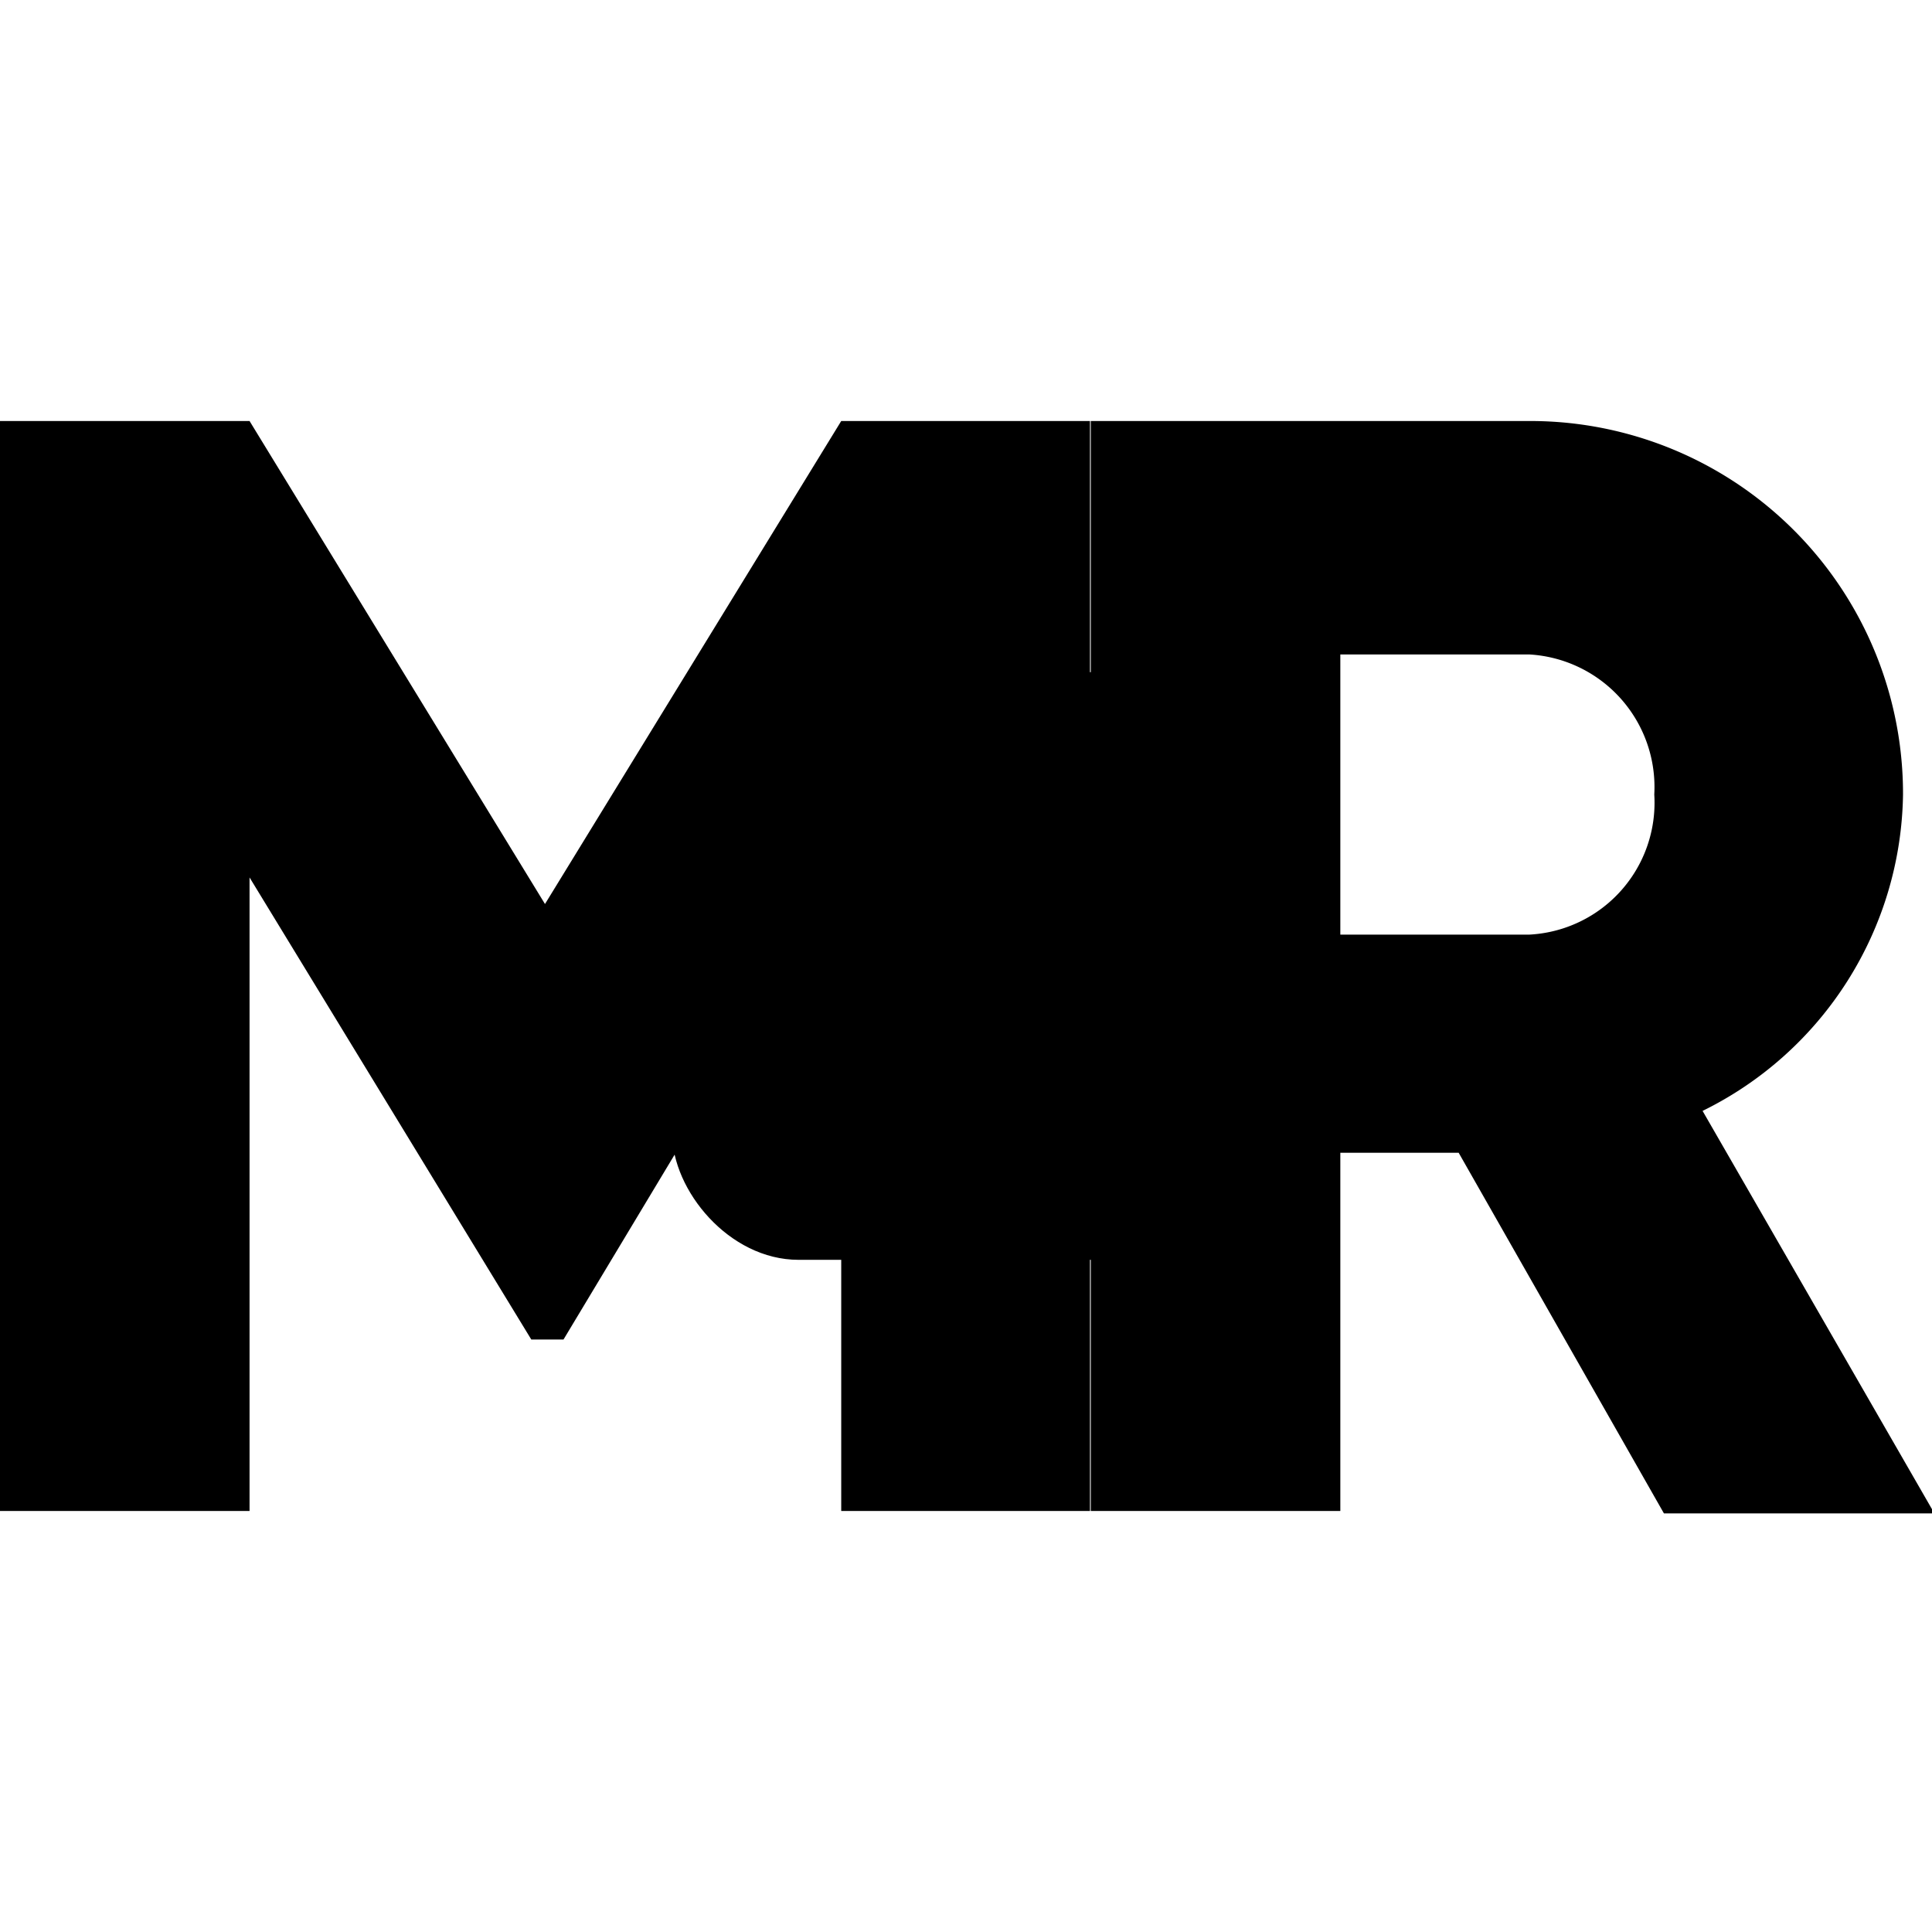
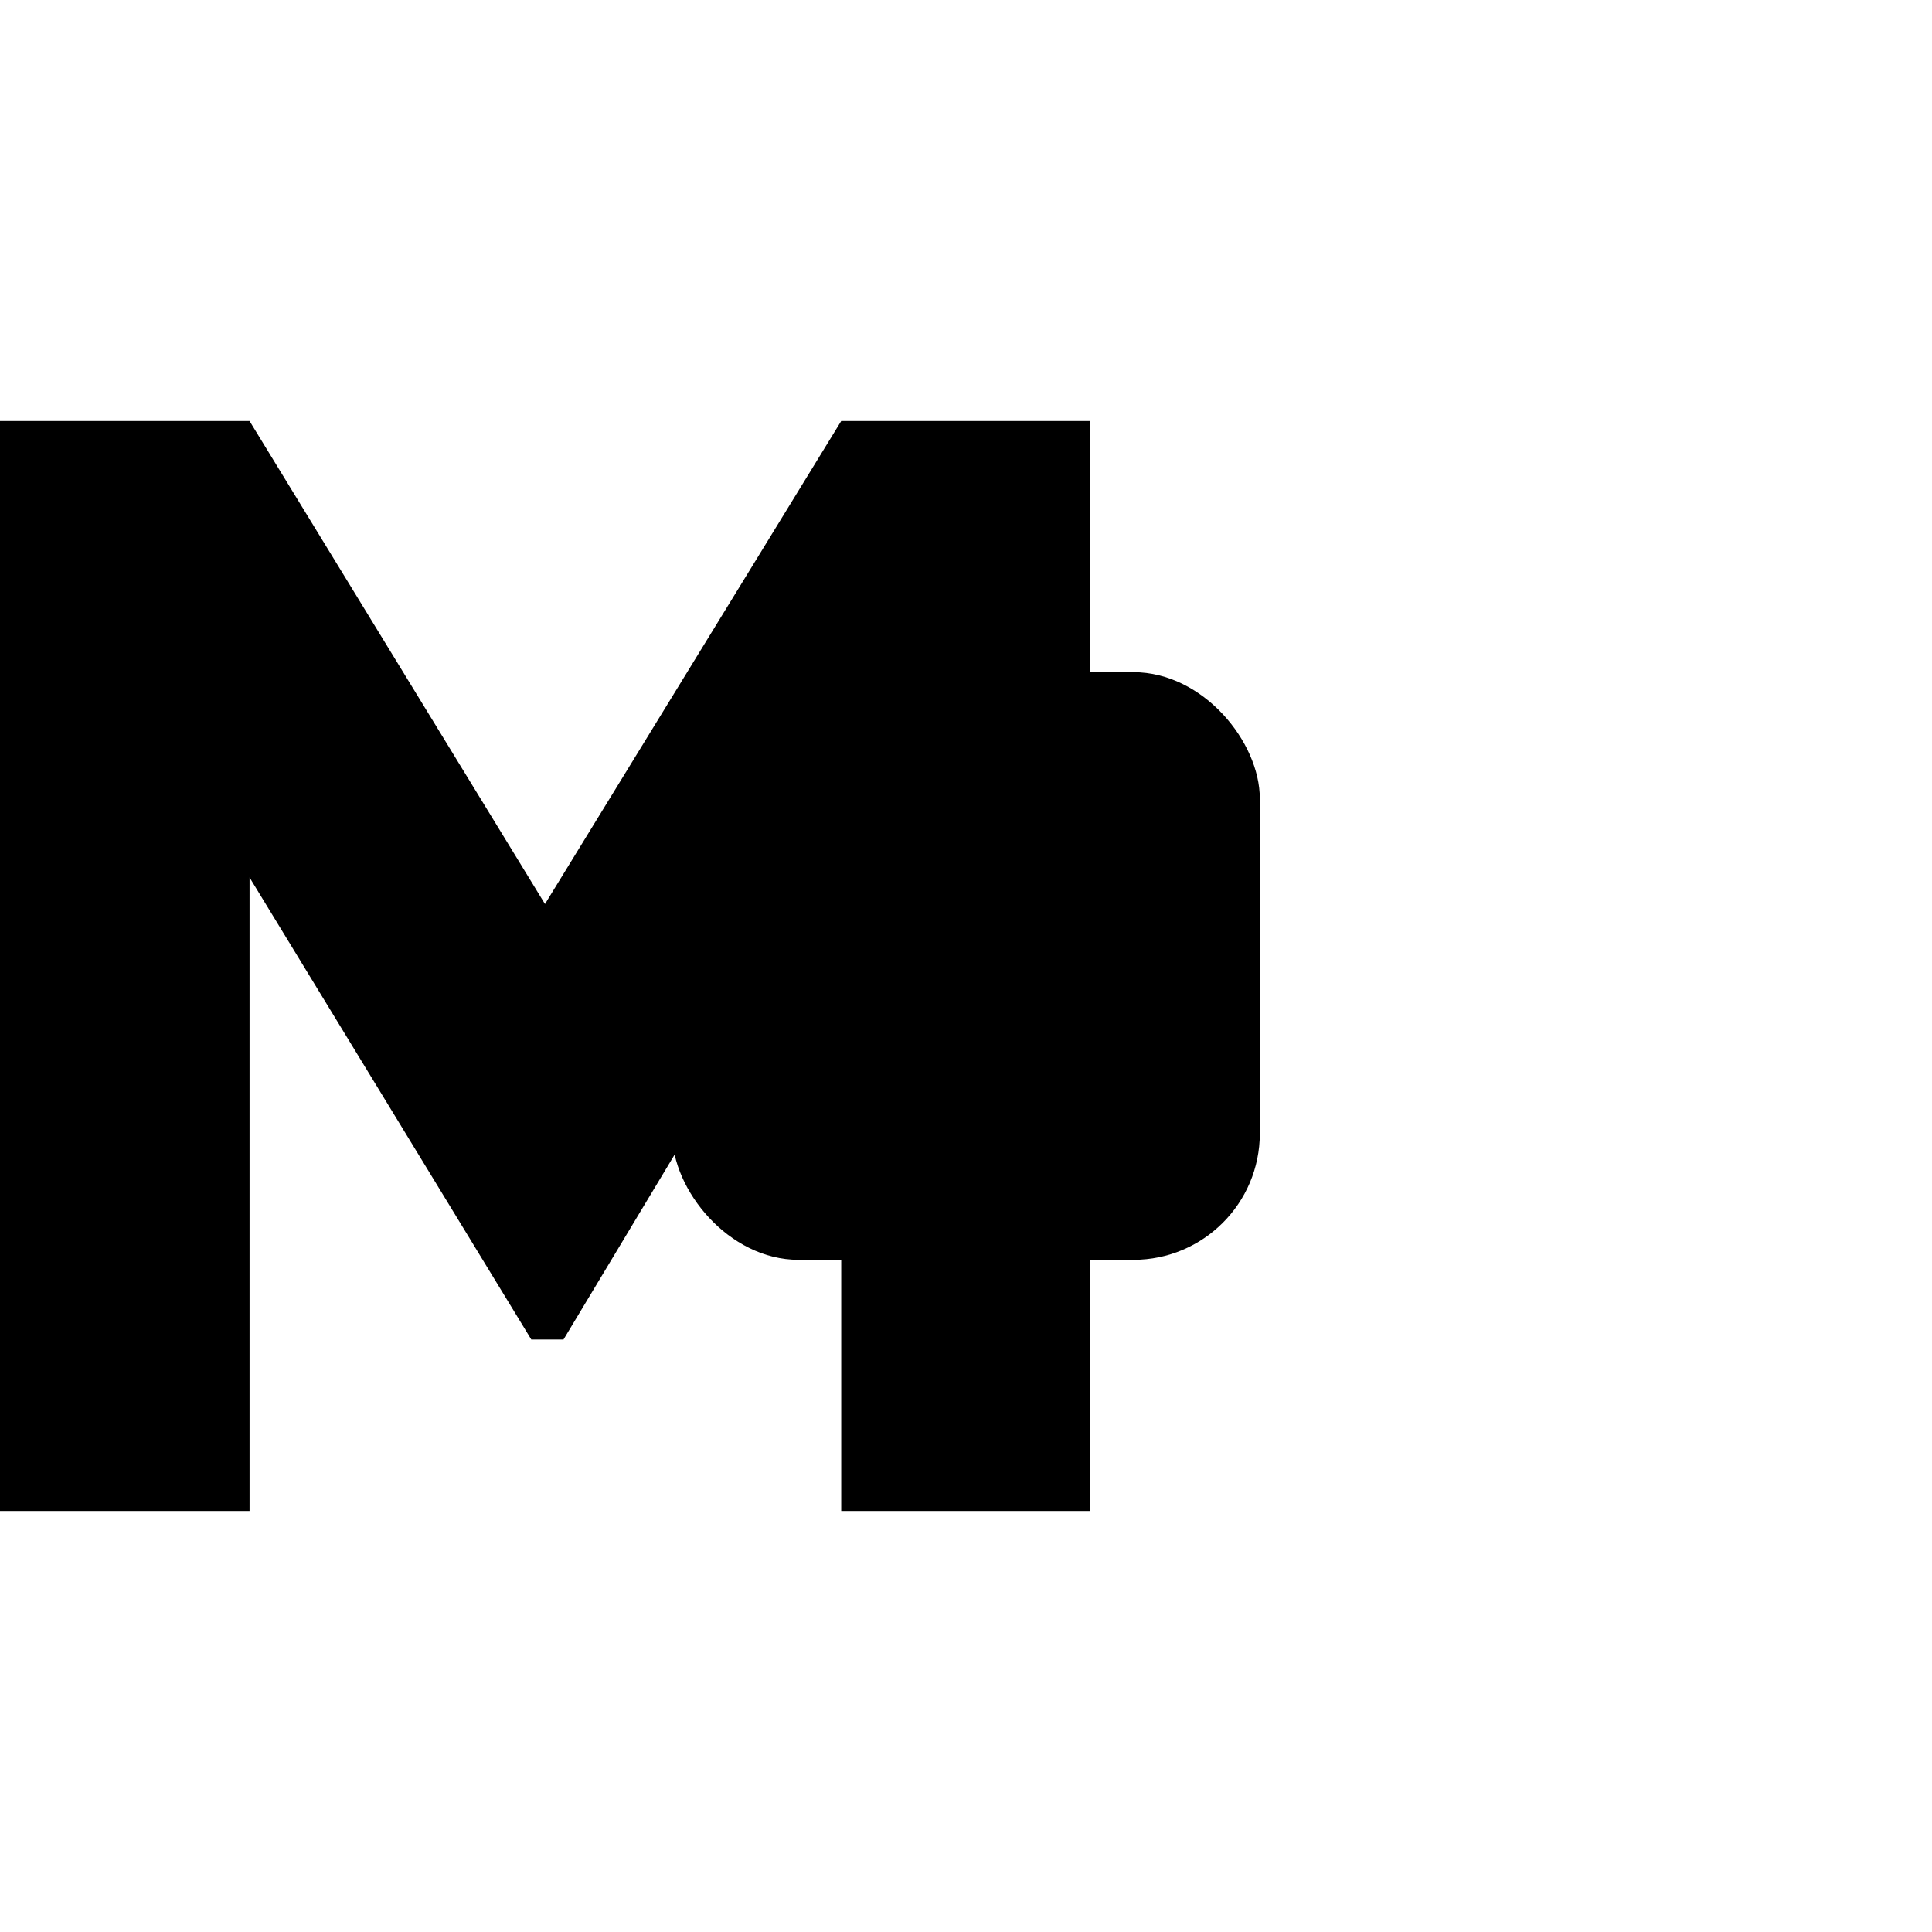
<svg xmlns="http://www.w3.org/2000/svg" version="1.1" viewBox="0 0 24 24">
  <rect x="8.35" y="8.35" width="7.3" height="7.3" rx="1.57" />
  <path d="M13.54,18.77H10.45V10.9L7,16.64H6.6L3.1,10.9v7.87H0V5.23H3.1l3.67,6,3.68-6h3.09Z" />
-   <path d="M18.12,14.32H16.65v4.45h-3.1V5.23H19a4.63,4.63,0,0,1,4.64,4.64,4.45,4.45,0,0,1-2.49,3.93l2.88,5H20.67Zm-1.47-2.71H19a1.64,1.64,0,0,0,1.55-1.74A1.65,1.65,0,0,0,19,8.13H16.65Z" />
</svg>